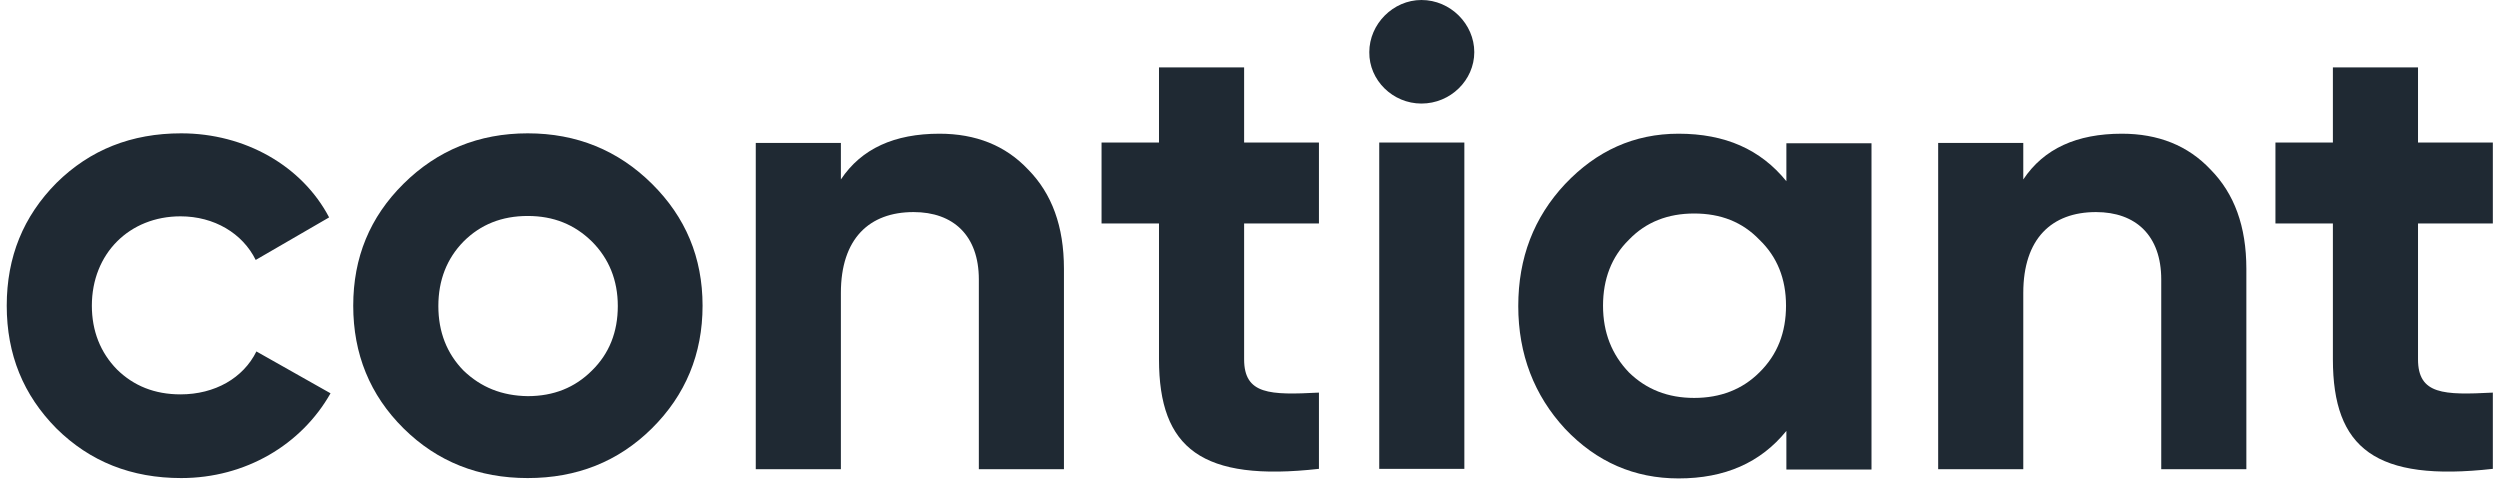
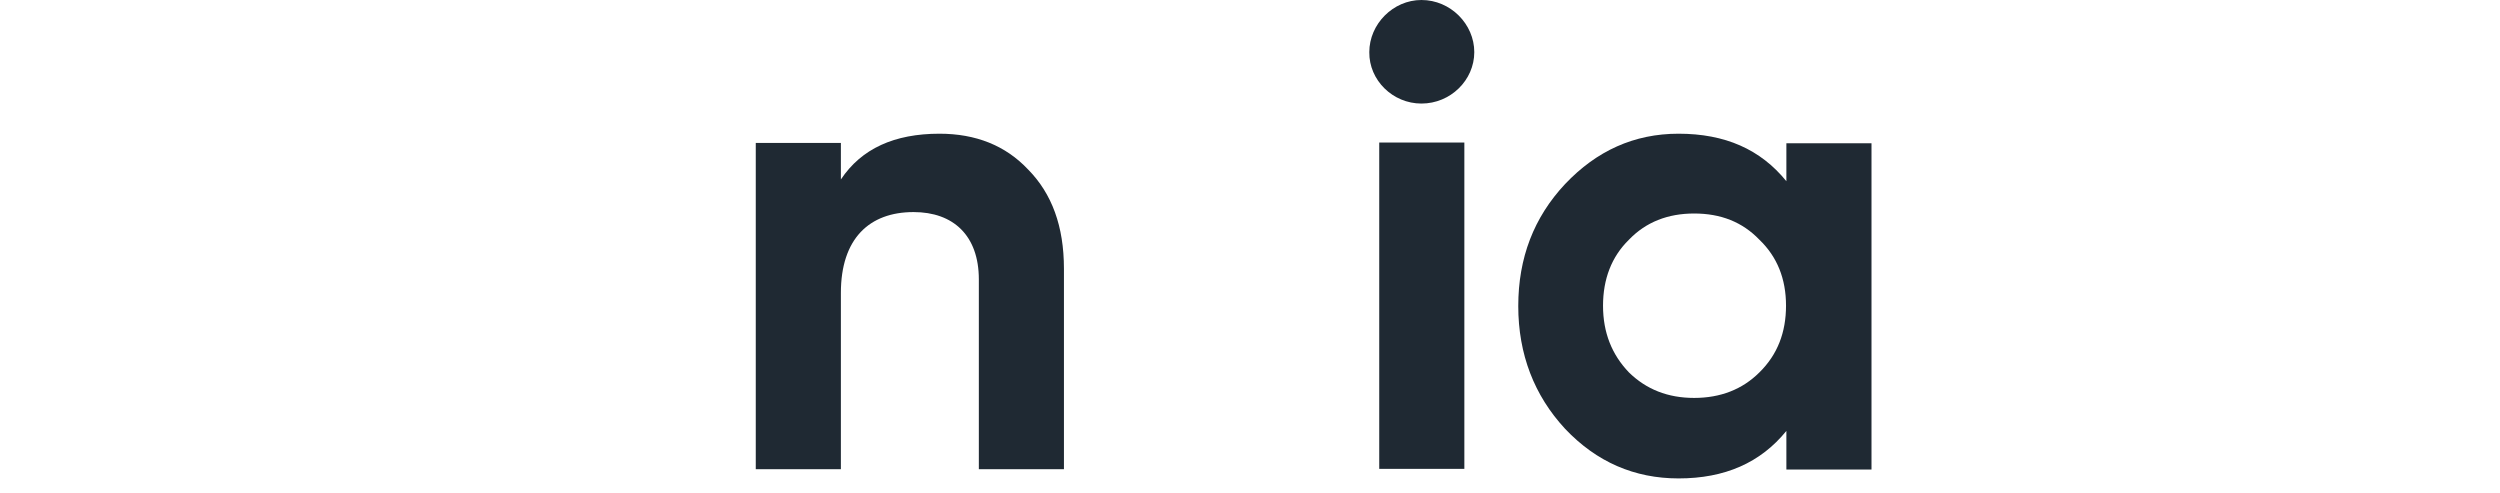
<svg xmlns="http://www.w3.org/2000/svg" width="147" height="29" viewBox="0 0 147 29" fill="none">
-   <path d="M10.656 28.11C14.431 28.11 17.725 26.15 19.435 23.126L15.077 20.665C14.305 22.229 12.637 23.189 10.614 23.189C9.092 23.189 7.862 22.688 6.882 21.729C5.901 20.728 5.401 19.456 5.401 17.975C5.401 14.91 7.611 12.72 10.614 12.72C12.595 12.72 14.264 13.721 15.035 15.285L19.352 12.783C17.767 9.759 14.41 7.84 10.656 7.84C7.737 7.84 5.297 8.8 3.316 10.76C1.376 12.72 0.396 15.097 0.396 17.975C0.396 20.853 1.376 23.23 3.316 25.191C5.297 27.151 7.737 28.11 10.656 28.11Z" fill="#1F2933" />
-   <path d="M38.329 25.191C40.31 23.23 41.311 20.811 41.311 17.975C41.311 15.139 40.31 12.762 38.329 10.802C36.348 8.841 33.908 7.84 31.03 7.84C28.152 7.84 25.712 8.841 23.731 10.802C21.75 12.762 20.77 15.139 20.77 17.975C20.77 20.811 21.75 23.23 23.731 25.191C25.712 27.151 28.152 28.11 31.03 28.11C33.908 28.11 36.348 27.151 38.329 25.191ZM27.256 21.791C26.275 20.79 25.775 19.518 25.775 17.996C25.775 16.474 26.275 15.202 27.256 14.201C28.256 13.2 29.508 12.699 31.03 12.699C32.552 12.699 33.783 13.2 34.804 14.201C35.805 15.202 36.327 16.474 36.327 17.996C36.327 19.518 35.826 20.79 34.804 21.791C33.803 22.792 32.552 23.293 31.03 23.293C29.508 23.272 28.277 22.771 27.256 21.791Z" fill="#1F2933" />
  <path d="M55.241 7.862C52.592 7.862 50.653 8.737 49.444 10.552V8.404H44.439V27.589H49.444V17.225C49.444 14.034 51.112 12.47 53.718 12.47C56.054 12.47 57.556 13.847 57.556 16.432V27.589H62.56V15.807C62.56 13.304 61.851 11.386 60.454 9.968C59.12 8.55 57.368 7.862 55.241 7.862Z" fill="#1F2933" />
-   <path d="M77.554 8.383H73.154V3.962H68.149V8.383H64.771V13.138H68.149V21.125C68.149 26.38 70.672 28.34 77.554 27.568V23.085C74.676 23.231 73.154 23.21 73.154 21.125V13.138H77.554V8.383Z" fill="#1F2933" />
-   <path d="M146.579 8.383H142.179V3.962H137.174V8.383H133.796V13.138H137.174V21.125C137.174 26.38 139.697 28.34 146.579 27.568V23.085C143.701 23.231 142.179 23.21 142.179 21.125V13.138H146.579V8.383Z" fill="#1F2933" />
  <path d="M83.581 6.089C85.291 6.089 86.688 4.713 86.688 3.065C86.688 1.418 85.291 0 83.581 0C81.912 0 80.515 1.418 80.515 3.065C80.494 4.713 81.892 6.089 83.581 6.089ZM86.104 27.568V8.383H81.099V27.568H86.104Z" fill="#1F2933" />
  <path d="M105.039 10.656C103.517 8.779 101.431 7.862 98.7 7.862C96.093 7.862 93.882 8.863 92.026 10.823C90.191 12.783 89.274 15.16 89.274 17.996C89.274 20.832 90.212 23.252 92.026 25.212C93.882 27.172 96.114 28.131 98.7 28.131C101.411 28.131 103.517 27.214 105.039 25.337V27.61H110.044V8.425H105.039V10.656ZM95.78 21.896C94.779 20.853 94.258 19.56 94.258 17.976C94.258 16.412 94.758 15.098 95.78 14.097C96.781 13.054 98.074 12.554 99.617 12.554C101.181 12.554 102.453 13.054 103.454 14.097C104.497 15.098 105.018 16.391 105.018 17.976C105.018 19.54 104.518 20.853 103.454 21.896C102.453 22.897 101.16 23.398 99.617 23.398C98.074 23.398 96.802 22.897 95.78 21.896Z" fill="#1F2933" />
-   <path d="M124.767 7.862C122.118 7.862 120.179 8.737 118.969 10.552V8.404H113.964V27.589H118.969V17.225C118.969 14.034 120.638 12.47 123.244 12.47C125.58 12.47 127.081 13.847 127.081 16.432V27.589H132.086V15.807C132.086 13.304 131.377 11.386 129.98 9.968C128.645 8.55 126.894 7.862 124.767 7.862Z" fill="#1F2933" />
</svg>